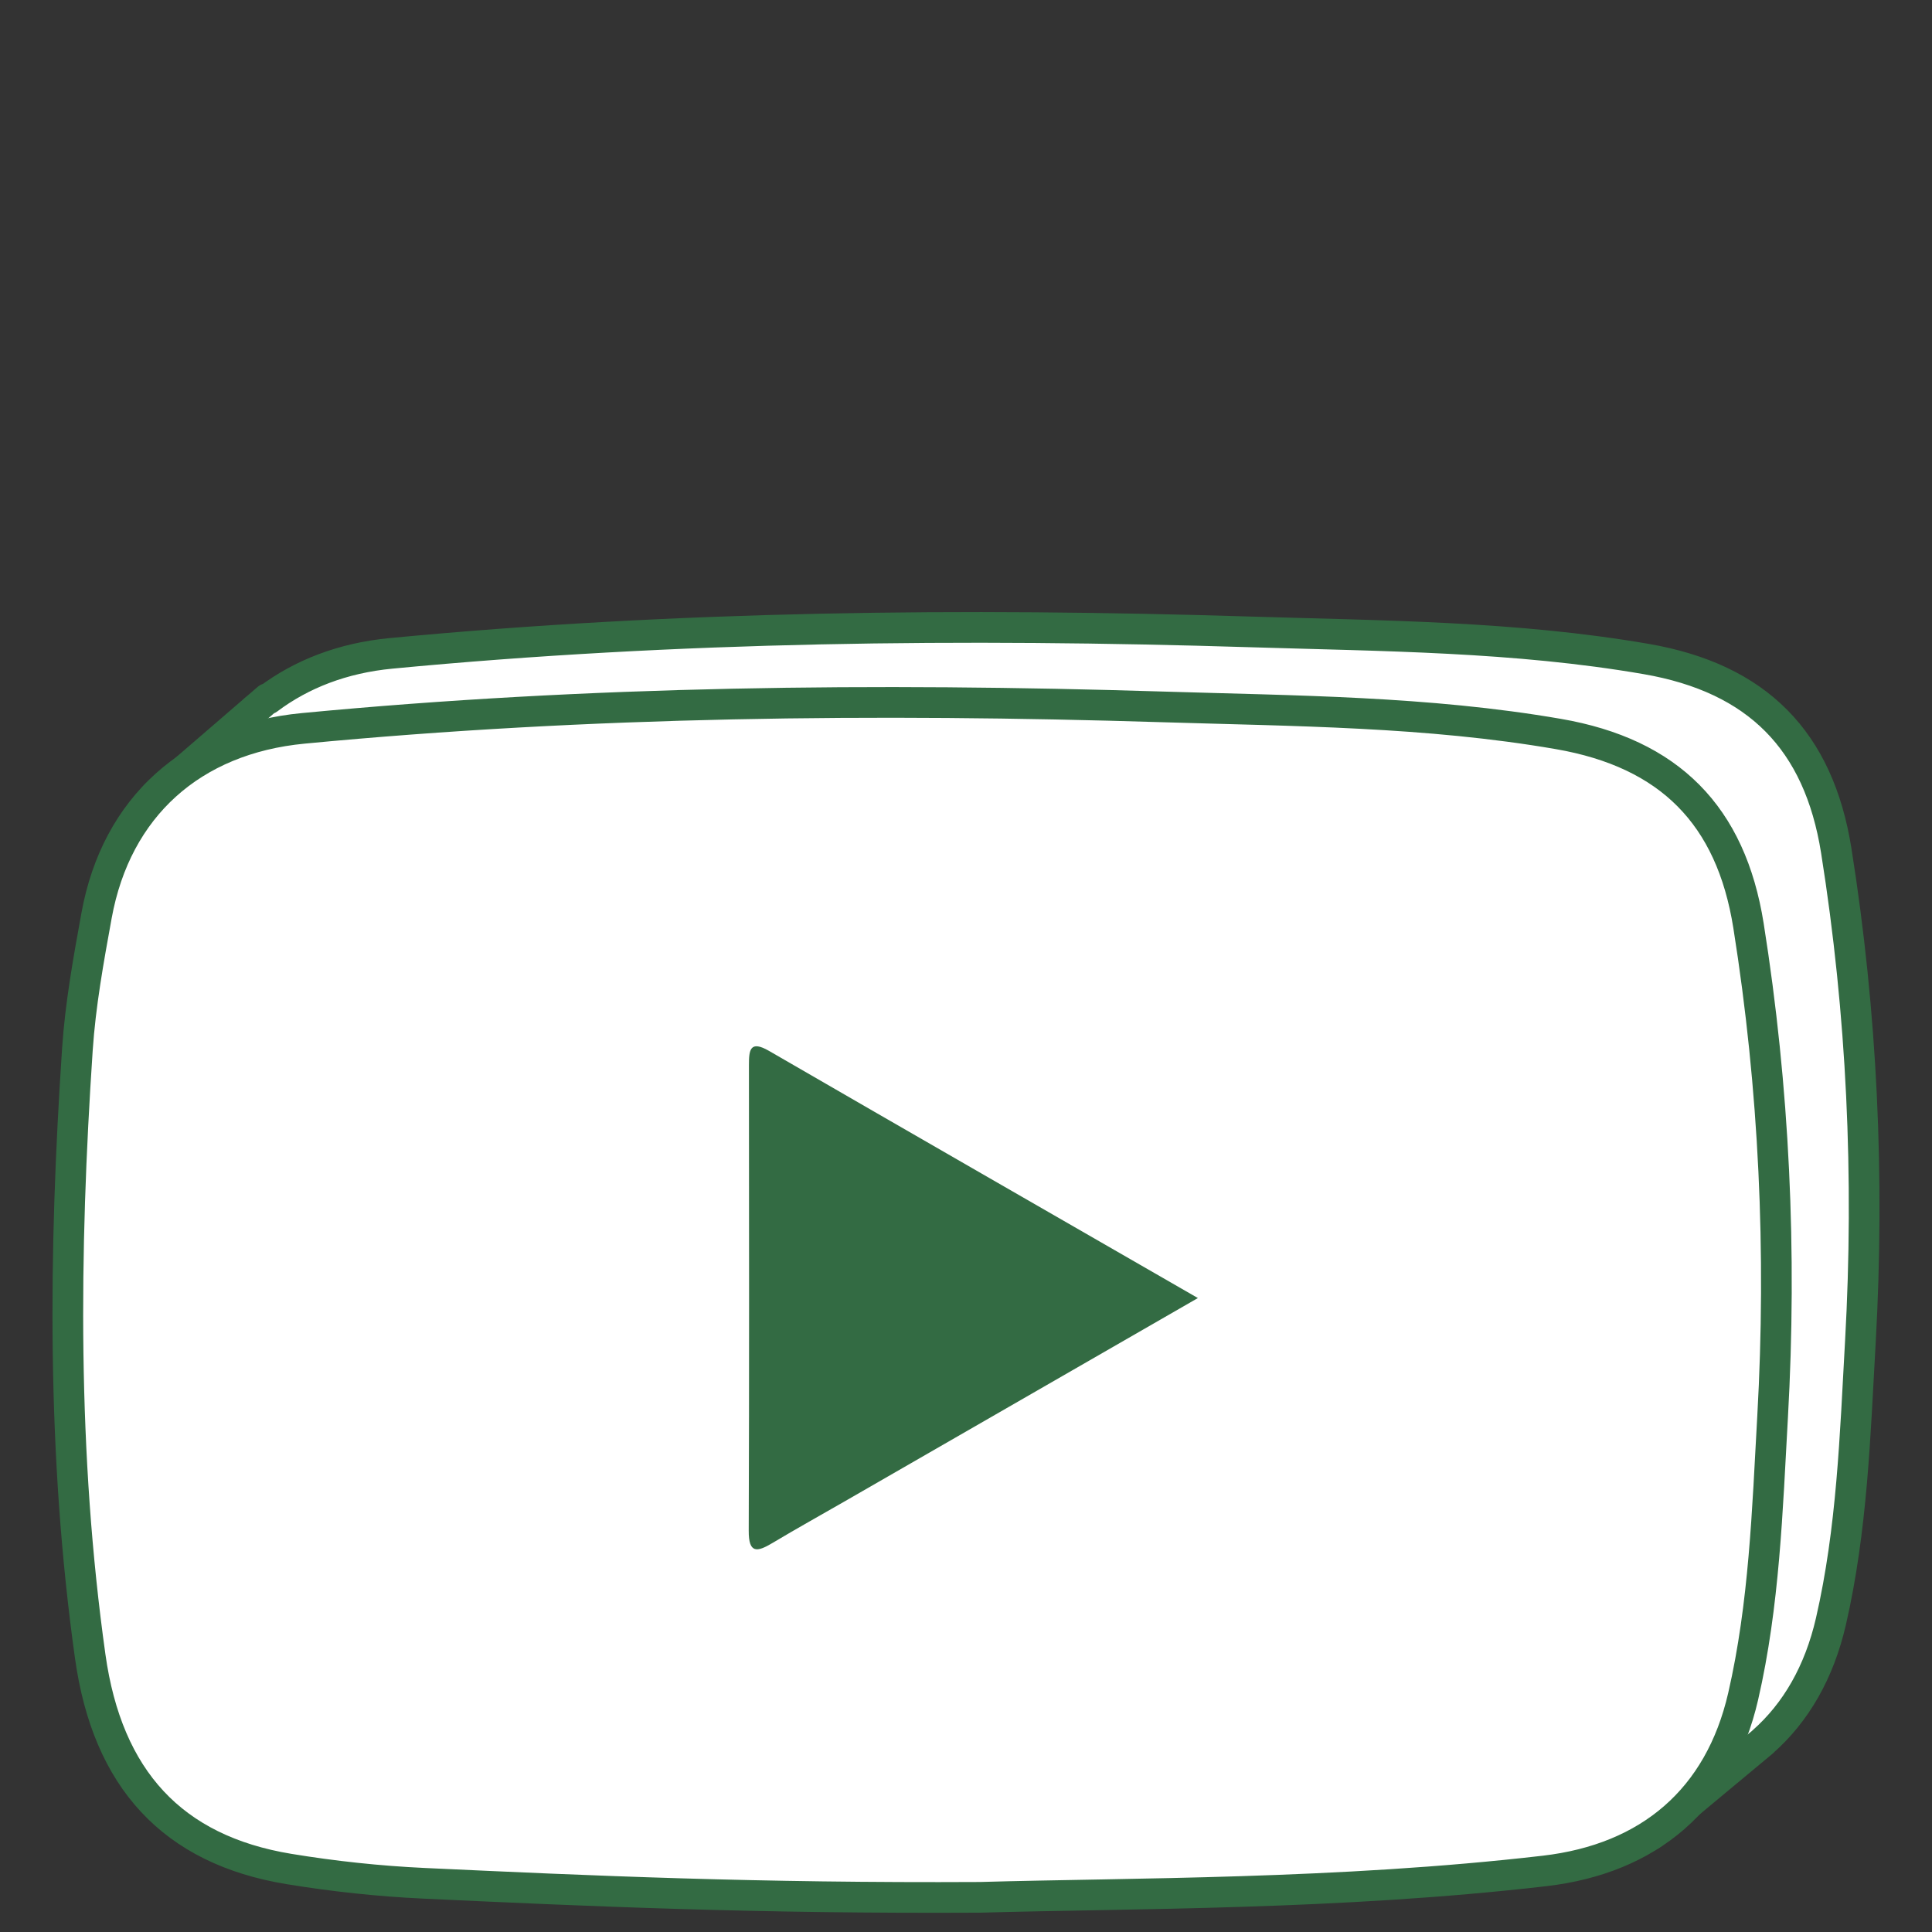
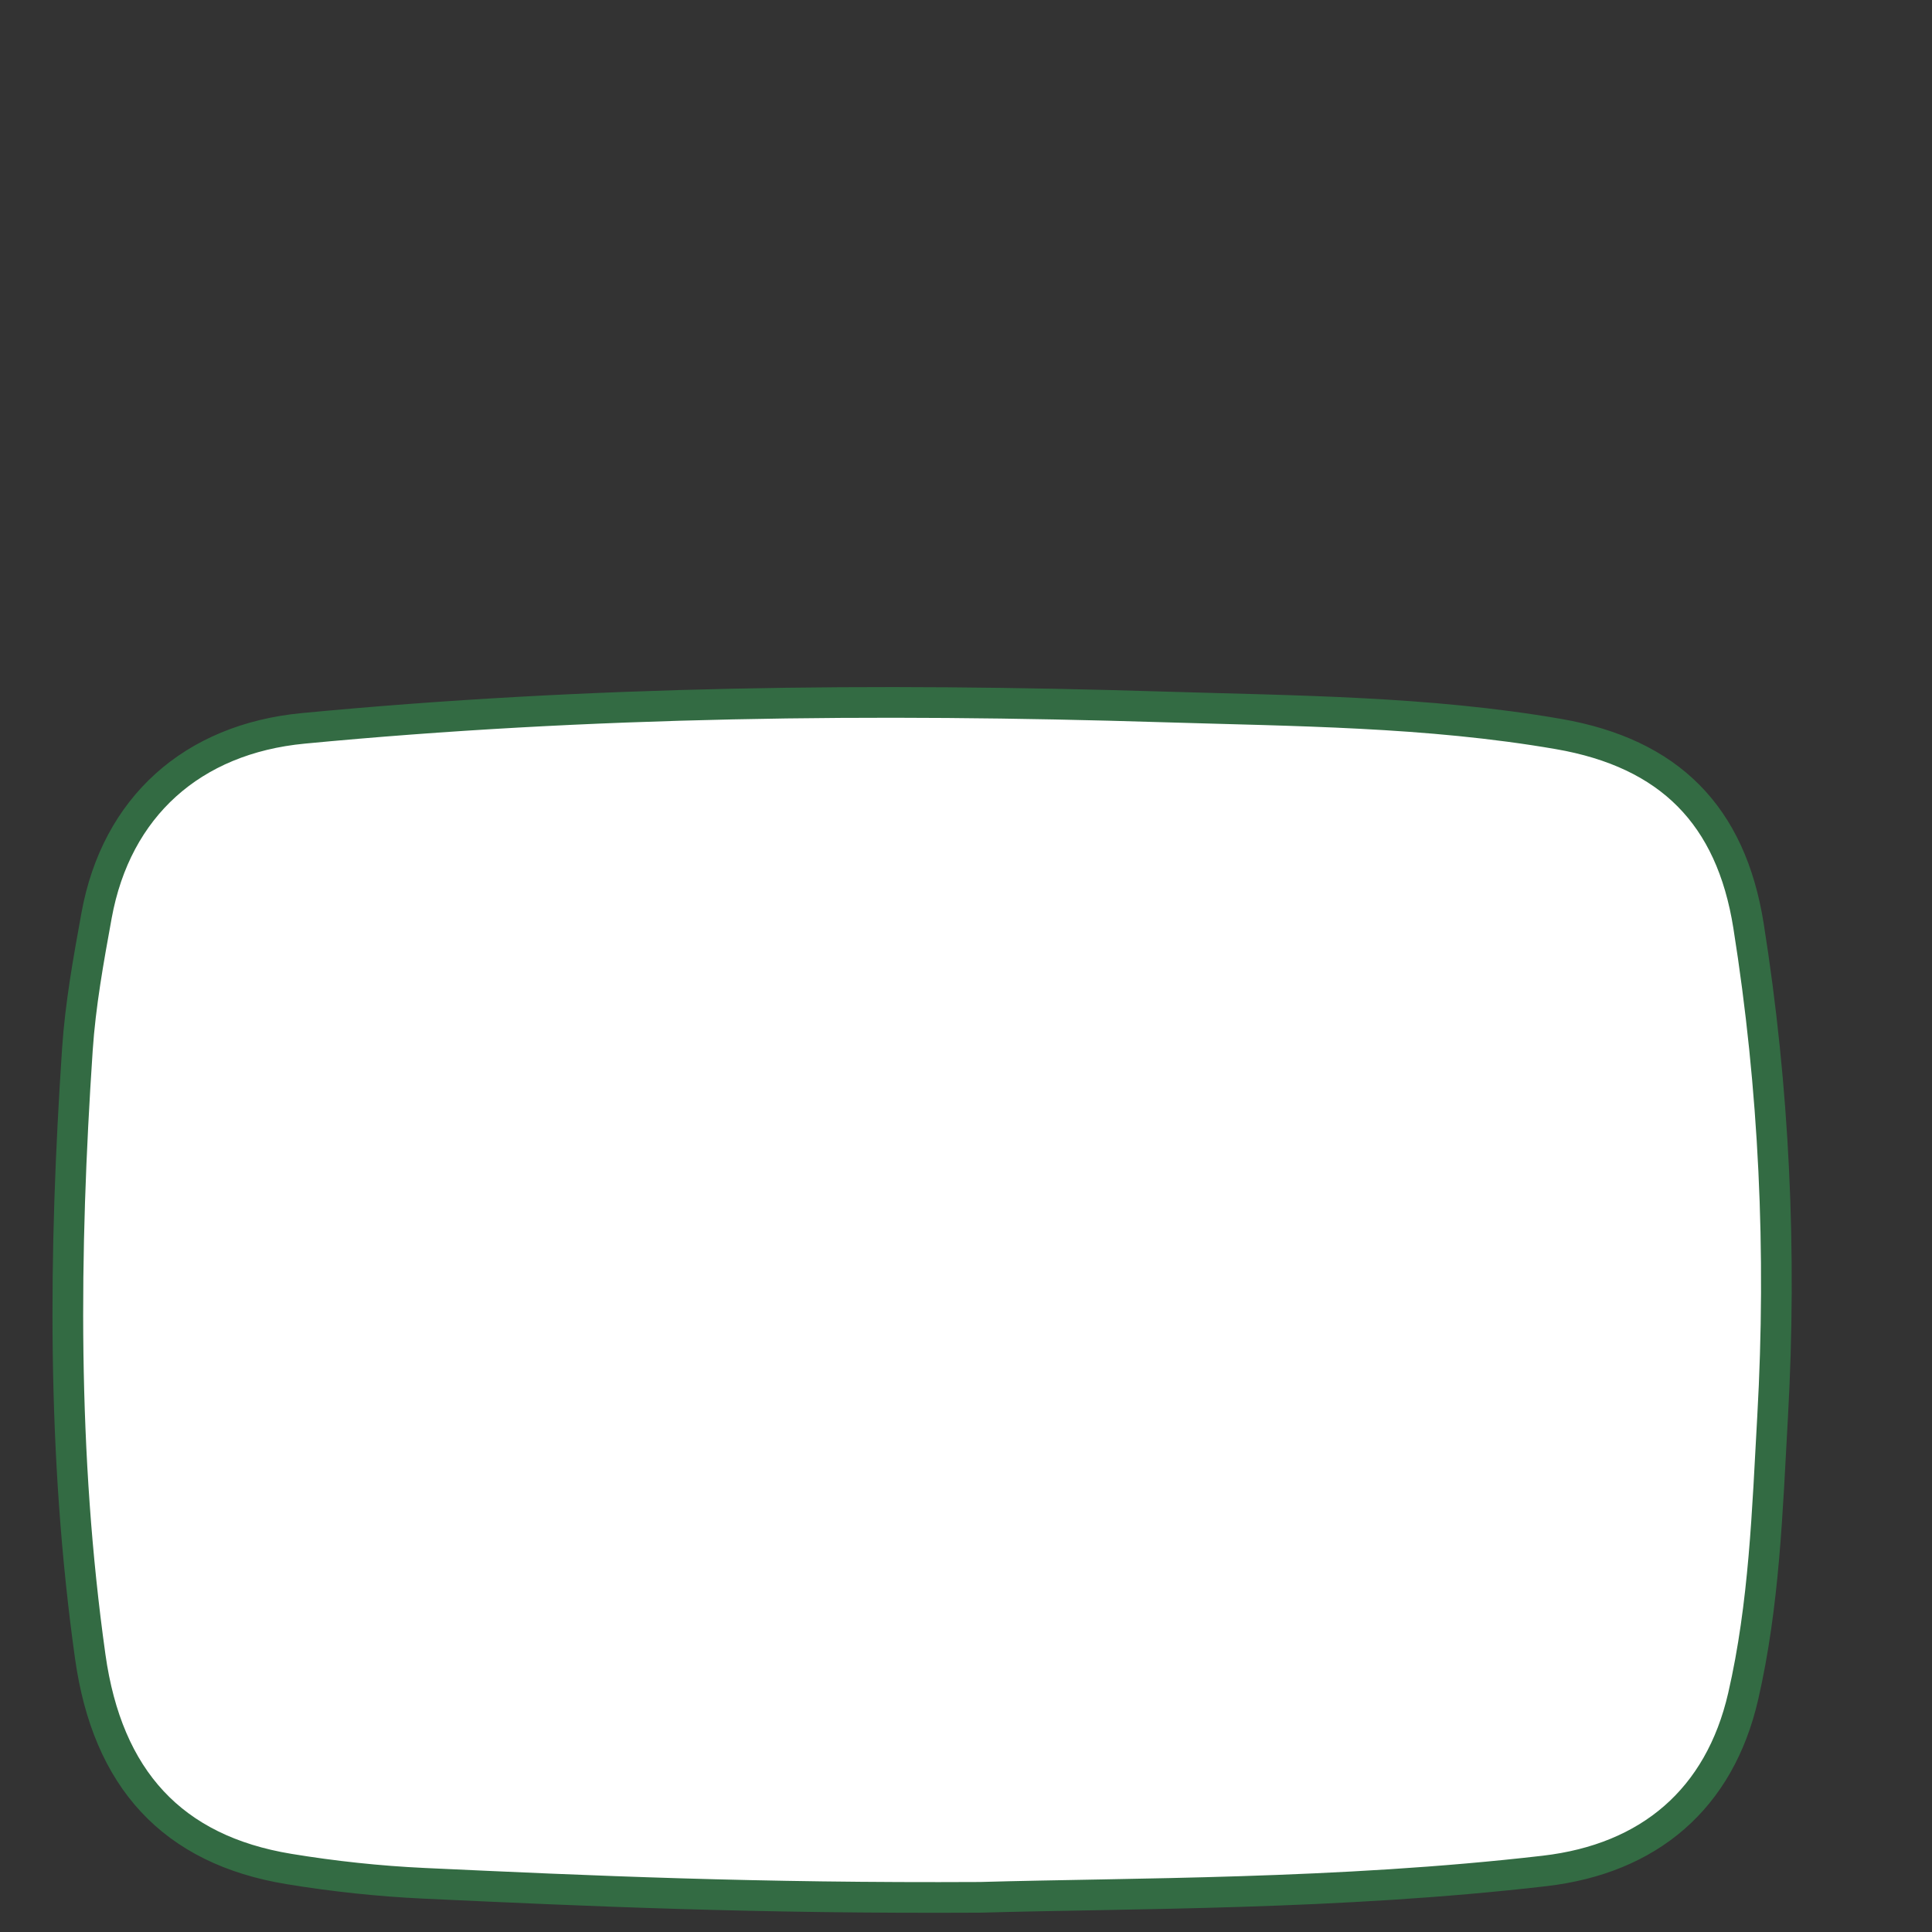
<svg xmlns="http://www.w3.org/2000/svg" version="1.1" id="Layer_1" x="0px" y="0px" viewBox="0 0 850.39 850.39" style="enable-background:new 0 0 850.39 850.39;" xml:space="preserve">
  <rect x="0" y="0" width="850.39" height="850.39" fill="#333333" stroke="none" />
  <style type="text/css">
	.st0{fill:#FFFFFF;stroke:#336B43;stroke-width:13.505;stroke-linecap:round;stroke-linejoin:round;stroke-miterlimit:10;}
	.st1{fill:#336B43;}
</style>
  <g>
-     <path class="st0" d="M808.25,374.44c-7.72-48.56-34.77-75.91-83.67-84.37c-57.62-9.96-116.05-10.14-174.34-11.94   c-126.25-3.91-252.33-2.56-378.16,9.46c-21.27,2.03-39.4,9.12-54.05,20.13l-0.19-0.28l-3.93,3.39c-1.18,0.99-2.37,1.96-3.49,3.01   l-41.93,36.15l17,3.12c-1.81,5.33-3.27,10.93-4.35,16.82c-3.57,19.56-7.13,39.26-8.45,59.05c-5.97,89.19-6.8,178.33,5.66,267.16   c7.57,53.94,36.17,85.06,87.42,93.5c19.63,3.23,39.55,5.37,59.42,6.3c73.25,3.42,146.52,6.71,244.93,6.18   c62.12-1.77,146.42-1.28,231.69-9.93l24.97,15.4l48.49-40.35c0.16-0.14,0.32-0.26,0.48-0.4l0.3-0.25c0,0-0.06,0.01-0.07,0.01   c14.57-12.87,24.78-30.58,29.93-52.93c9.32-40.5,10.65-81.83,12.96-123.11C822.92,518.11,819.63,446.03,808.25,374.44z" />
    <g id="oek59d_1_">
      <g>
        <path class="st0" d="M431.49,835.13c-98.41,0.53-171.68-2.77-244.93-6.18c-19.87-0.93-39.79-3.07-59.42-6.3     c-51.25-8.44-79.85-39.56-87.42-93.5c-12.47-88.83-11.63-177.97-5.66-267.16c1.32-19.79,4.89-39.49,8.45-59.05     c8.72-47.8,42.15-77.68,90.94-82.34c125.83-12.02,251.91-13.37,378.16-9.46c58.29,1.8,116.72,1.97,174.34,11.94     c48.91,8.46,75.95,35.81,83.67,84.37c11.38,71.59,14.67,143.67,10.61,216.13c-2.31,41.28-3.64,82.61-12.96,123.11     c-10.39,45.13-41.31,71.47-87.45,76.83C588.97,834.05,497.66,833.24,431.49,835.13z" />
      </g>
    </g>
-     <path class="st1" d="M527.26,571.35c-64.81-37.32-126.82-72.94-188.72-108.76c-8.47-4.9-8.89-0.38-8.89,6.26   c0.06,68.3,0.15,136.61-0.09,204.91c-0.04,10.09,3.6,9.49,10.4,5.43c10.66-6.38,21.53-12.41,32.29-18.61   C423.04,631.35,473.83,602.11,527.26,571.35z" />
  </g>
</svg>